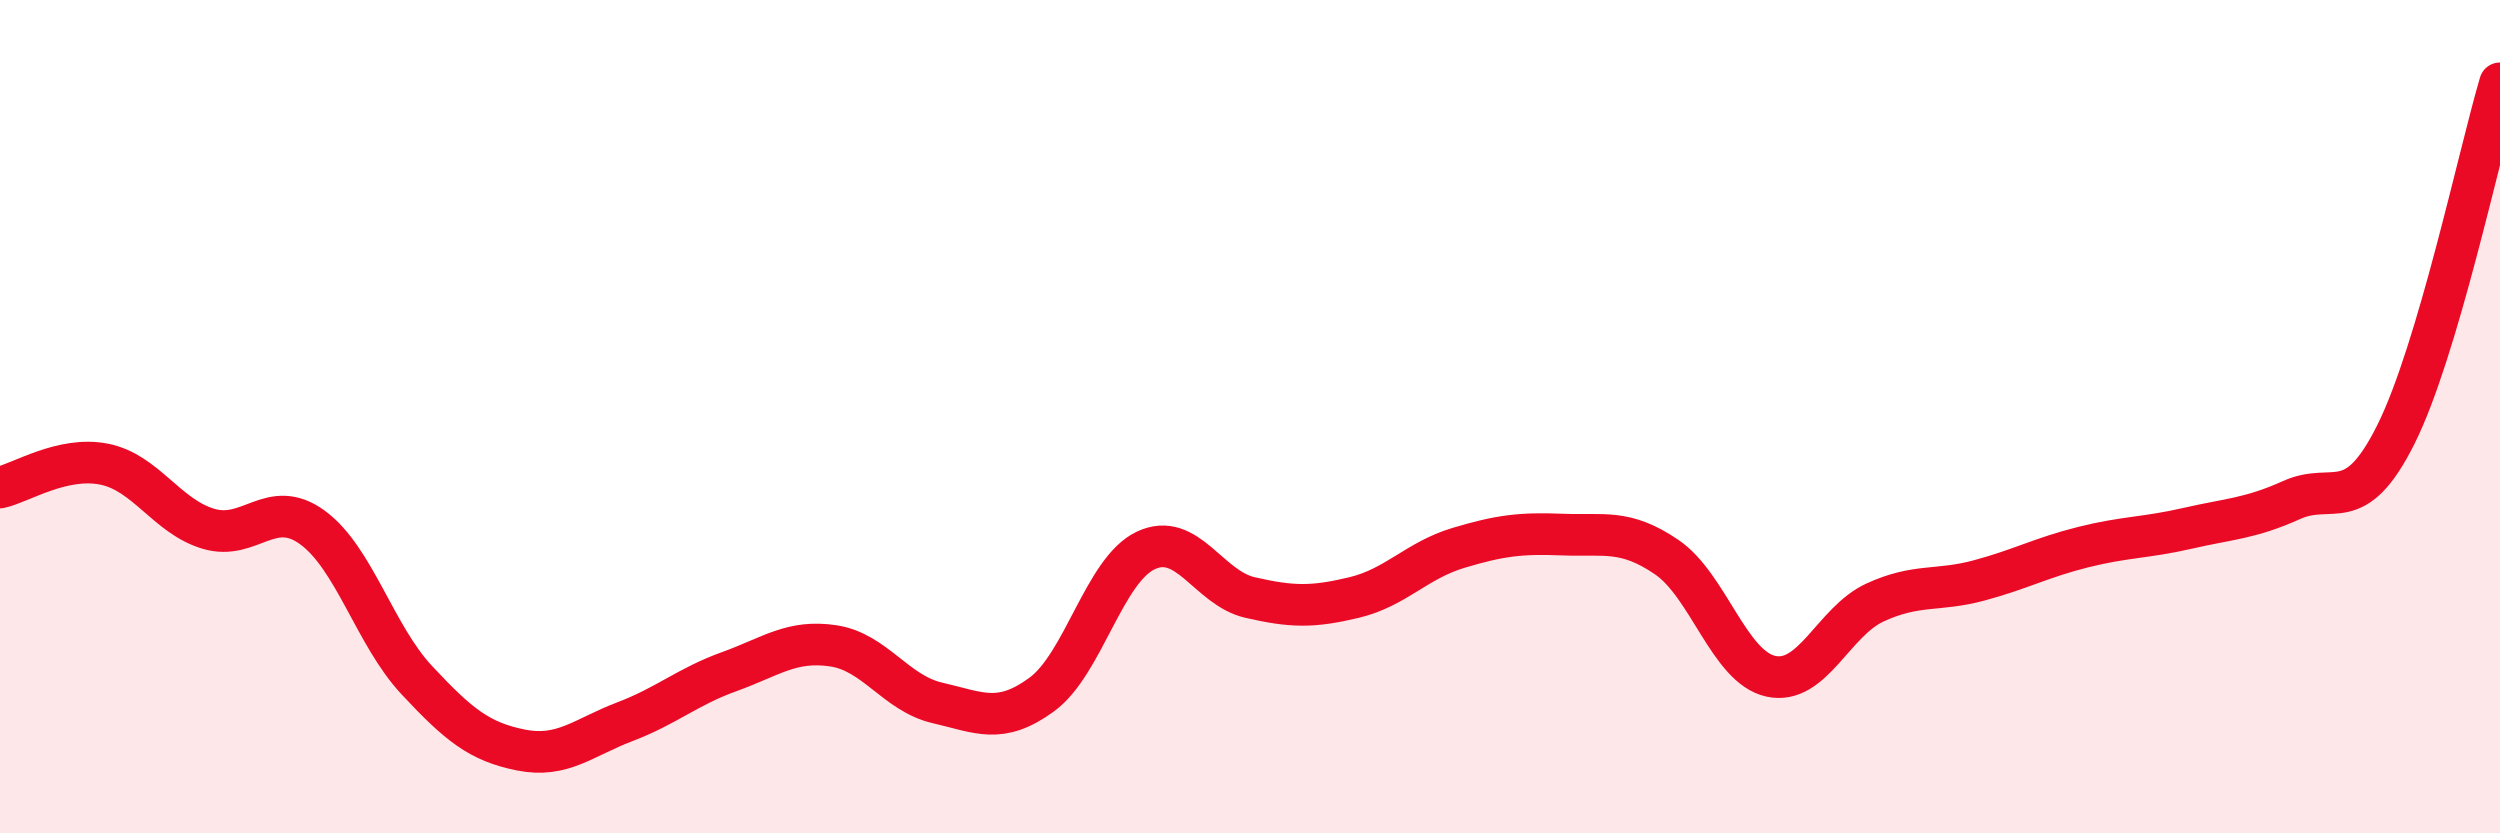
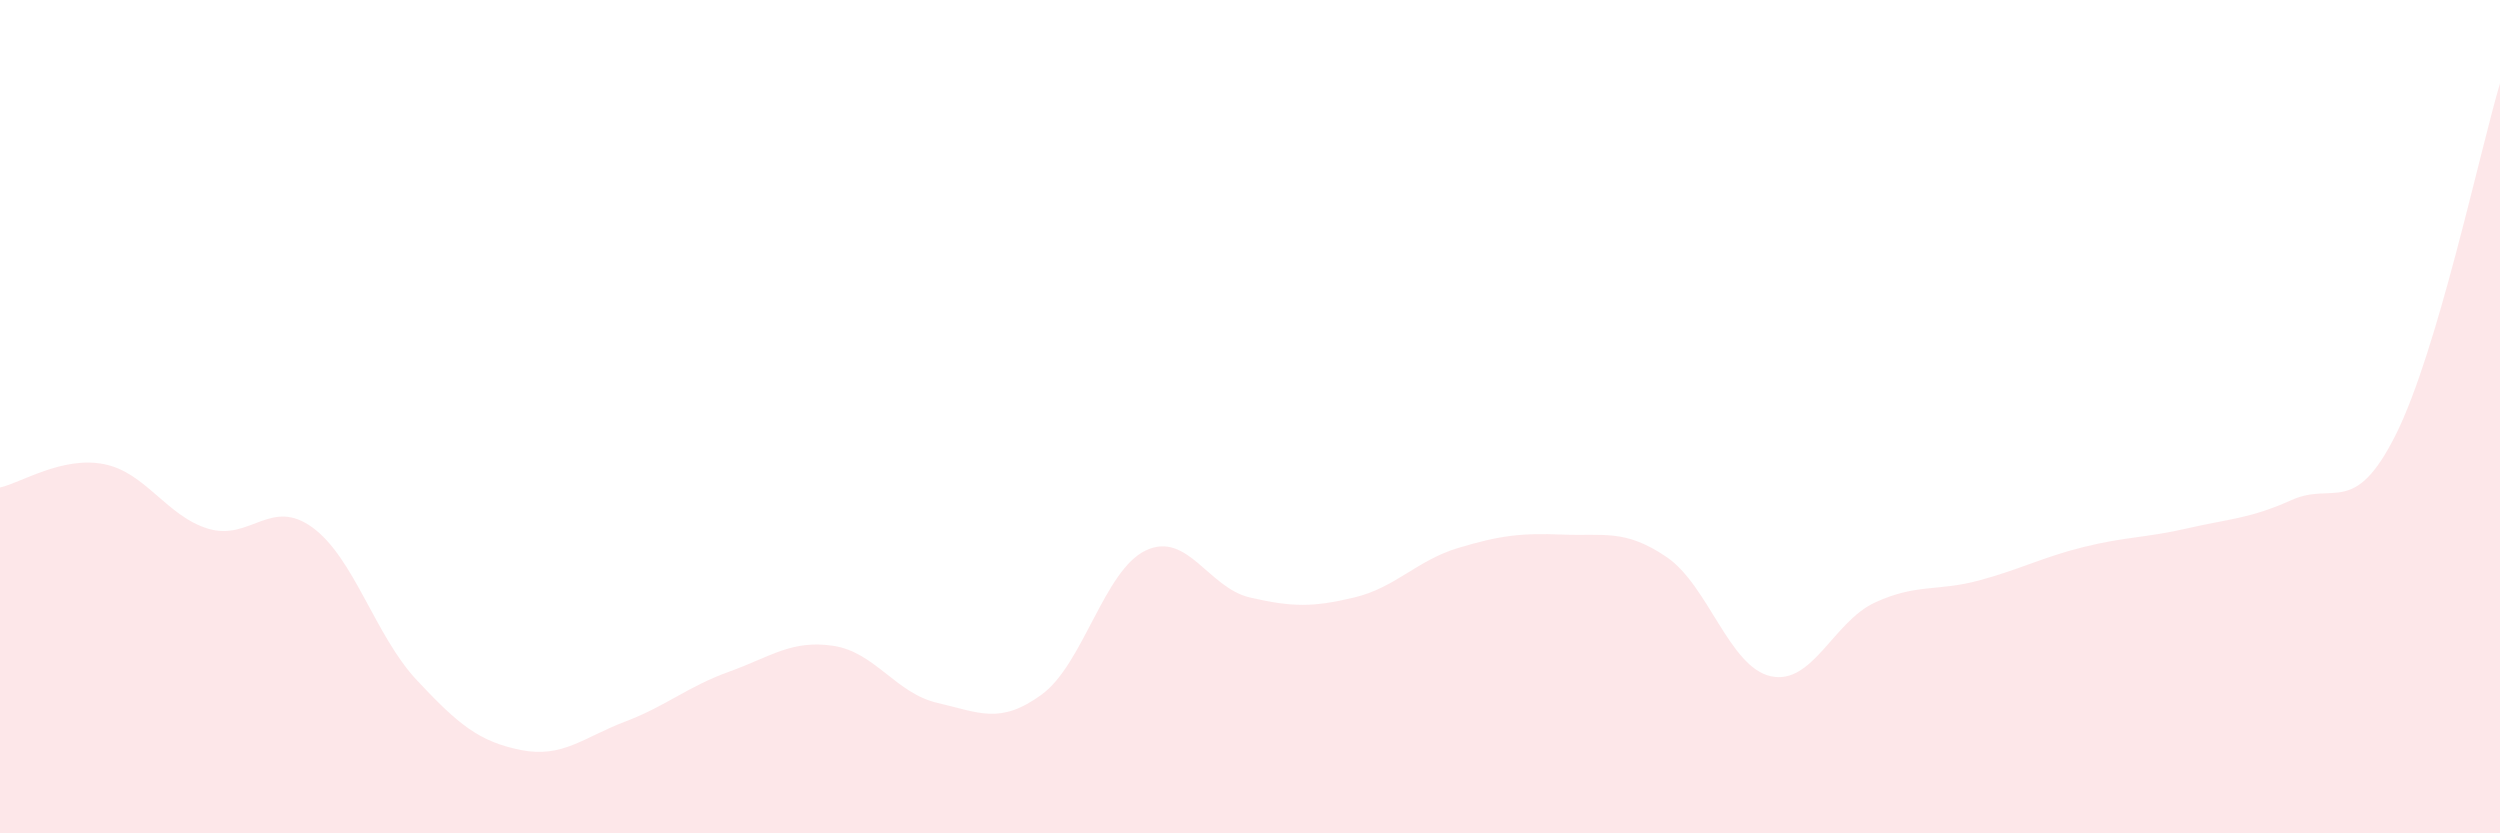
<svg xmlns="http://www.w3.org/2000/svg" width="60" height="20" viewBox="0 0 60 20">
  <path d="M 0,11.7 C 0.5,11.59 1.5,10.94 2.5,11.14 C 3.5,11.34 4,12.39 5,12.69 C 6,12.99 6.5,11.93 7.5,12.66 C 8.5,13.39 9,15.25 10,16.32 C 11,17.39 11.5,17.8 12.5,18 C 13.5,18.2 14,17.7 15,17.32 C 16,16.94 16.5,16.48 17.5,16.12 C 18.5,15.76 19,15.35 20,15.5 C 21,15.65 21.5,16.64 22.5,16.87 C 23.5,17.1 24,17.4 25,16.67 C 26,15.94 26.5,13.68 27.5,13.21 C 28.5,12.74 29,14.11 30,14.34 C 31,14.57 31.5,14.58 32.5,14.34 C 33.5,14.1 34,13.45 35,13.15 C 36,12.85 36.5,12.79 37.5,12.83 C 38.5,12.87 39,12.69 40,13.37 C 41,14.05 41.5,16.01 42.5,16.23 C 43.5,16.45 44,14.92 45,14.46 C 46,14 46.5,14.2 47.5,13.93 C 48.5,13.66 49,13.38 50,13.13 C 51,12.88 51.5,12.91 52.5,12.68 C 53.5,12.45 54,12.45 55,12 C 56,11.55 56.5,12.43 57.5,10.43 C 58.5,8.43 59.5,3.69 60,2L60 20L0 20Z" fill="#EB0A25" opacity="0.1" stroke-linecap="round" stroke-linejoin="round" />
-   <path d="M 0,11.7 C 0.5,11.59 1.5,10.94 2.5,11.14 C 3.5,11.34 4,12.39 5,12.69 C 6,12.99 6.5,11.93 7.5,12.66 C 8.5,13.39 9,15.25 10,16.32 C 11,17.39 11.5,17.8 12.5,18 C 13.5,18.2 14,17.7 15,17.32 C 16,16.94 16.5,16.48 17.5,16.12 C 18.5,15.76 19,15.35 20,15.5 C 21,15.65 21.5,16.64 22.5,16.87 C 23.5,17.1 24,17.4 25,16.67 C 26,15.94 26.5,13.68 27.5,13.21 C 28.5,12.74 29,14.11 30,14.34 C 31,14.57 31.5,14.58 32.5,14.34 C 33.5,14.1 34,13.45 35,13.15 C 36,12.85 36.5,12.79 37.5,12.83 C 38.5,12.87 39,12.69 40,13.37 C 41,14.05 41.5,16.01 42.5,16.23 C 43.5,16.45 44,14.92 45,14.46 C 46,14 46.5,14.2 47.5,13.93 C 48.5,13.66 49,13.38 50,13.13 C 51,12.88 51.5,12.91 52.5,12.68 C 53.5,12.45 54,12.45 55,12 C 56,11.55 56.5,12.43 57.5,10.43 C 58.5,8.43 59.5,3.69 60,2" stroke="#EB0A25" stroke-width="1" fill="none" stroke-linecap="round" stroke-linejoin="round" />
</svg>